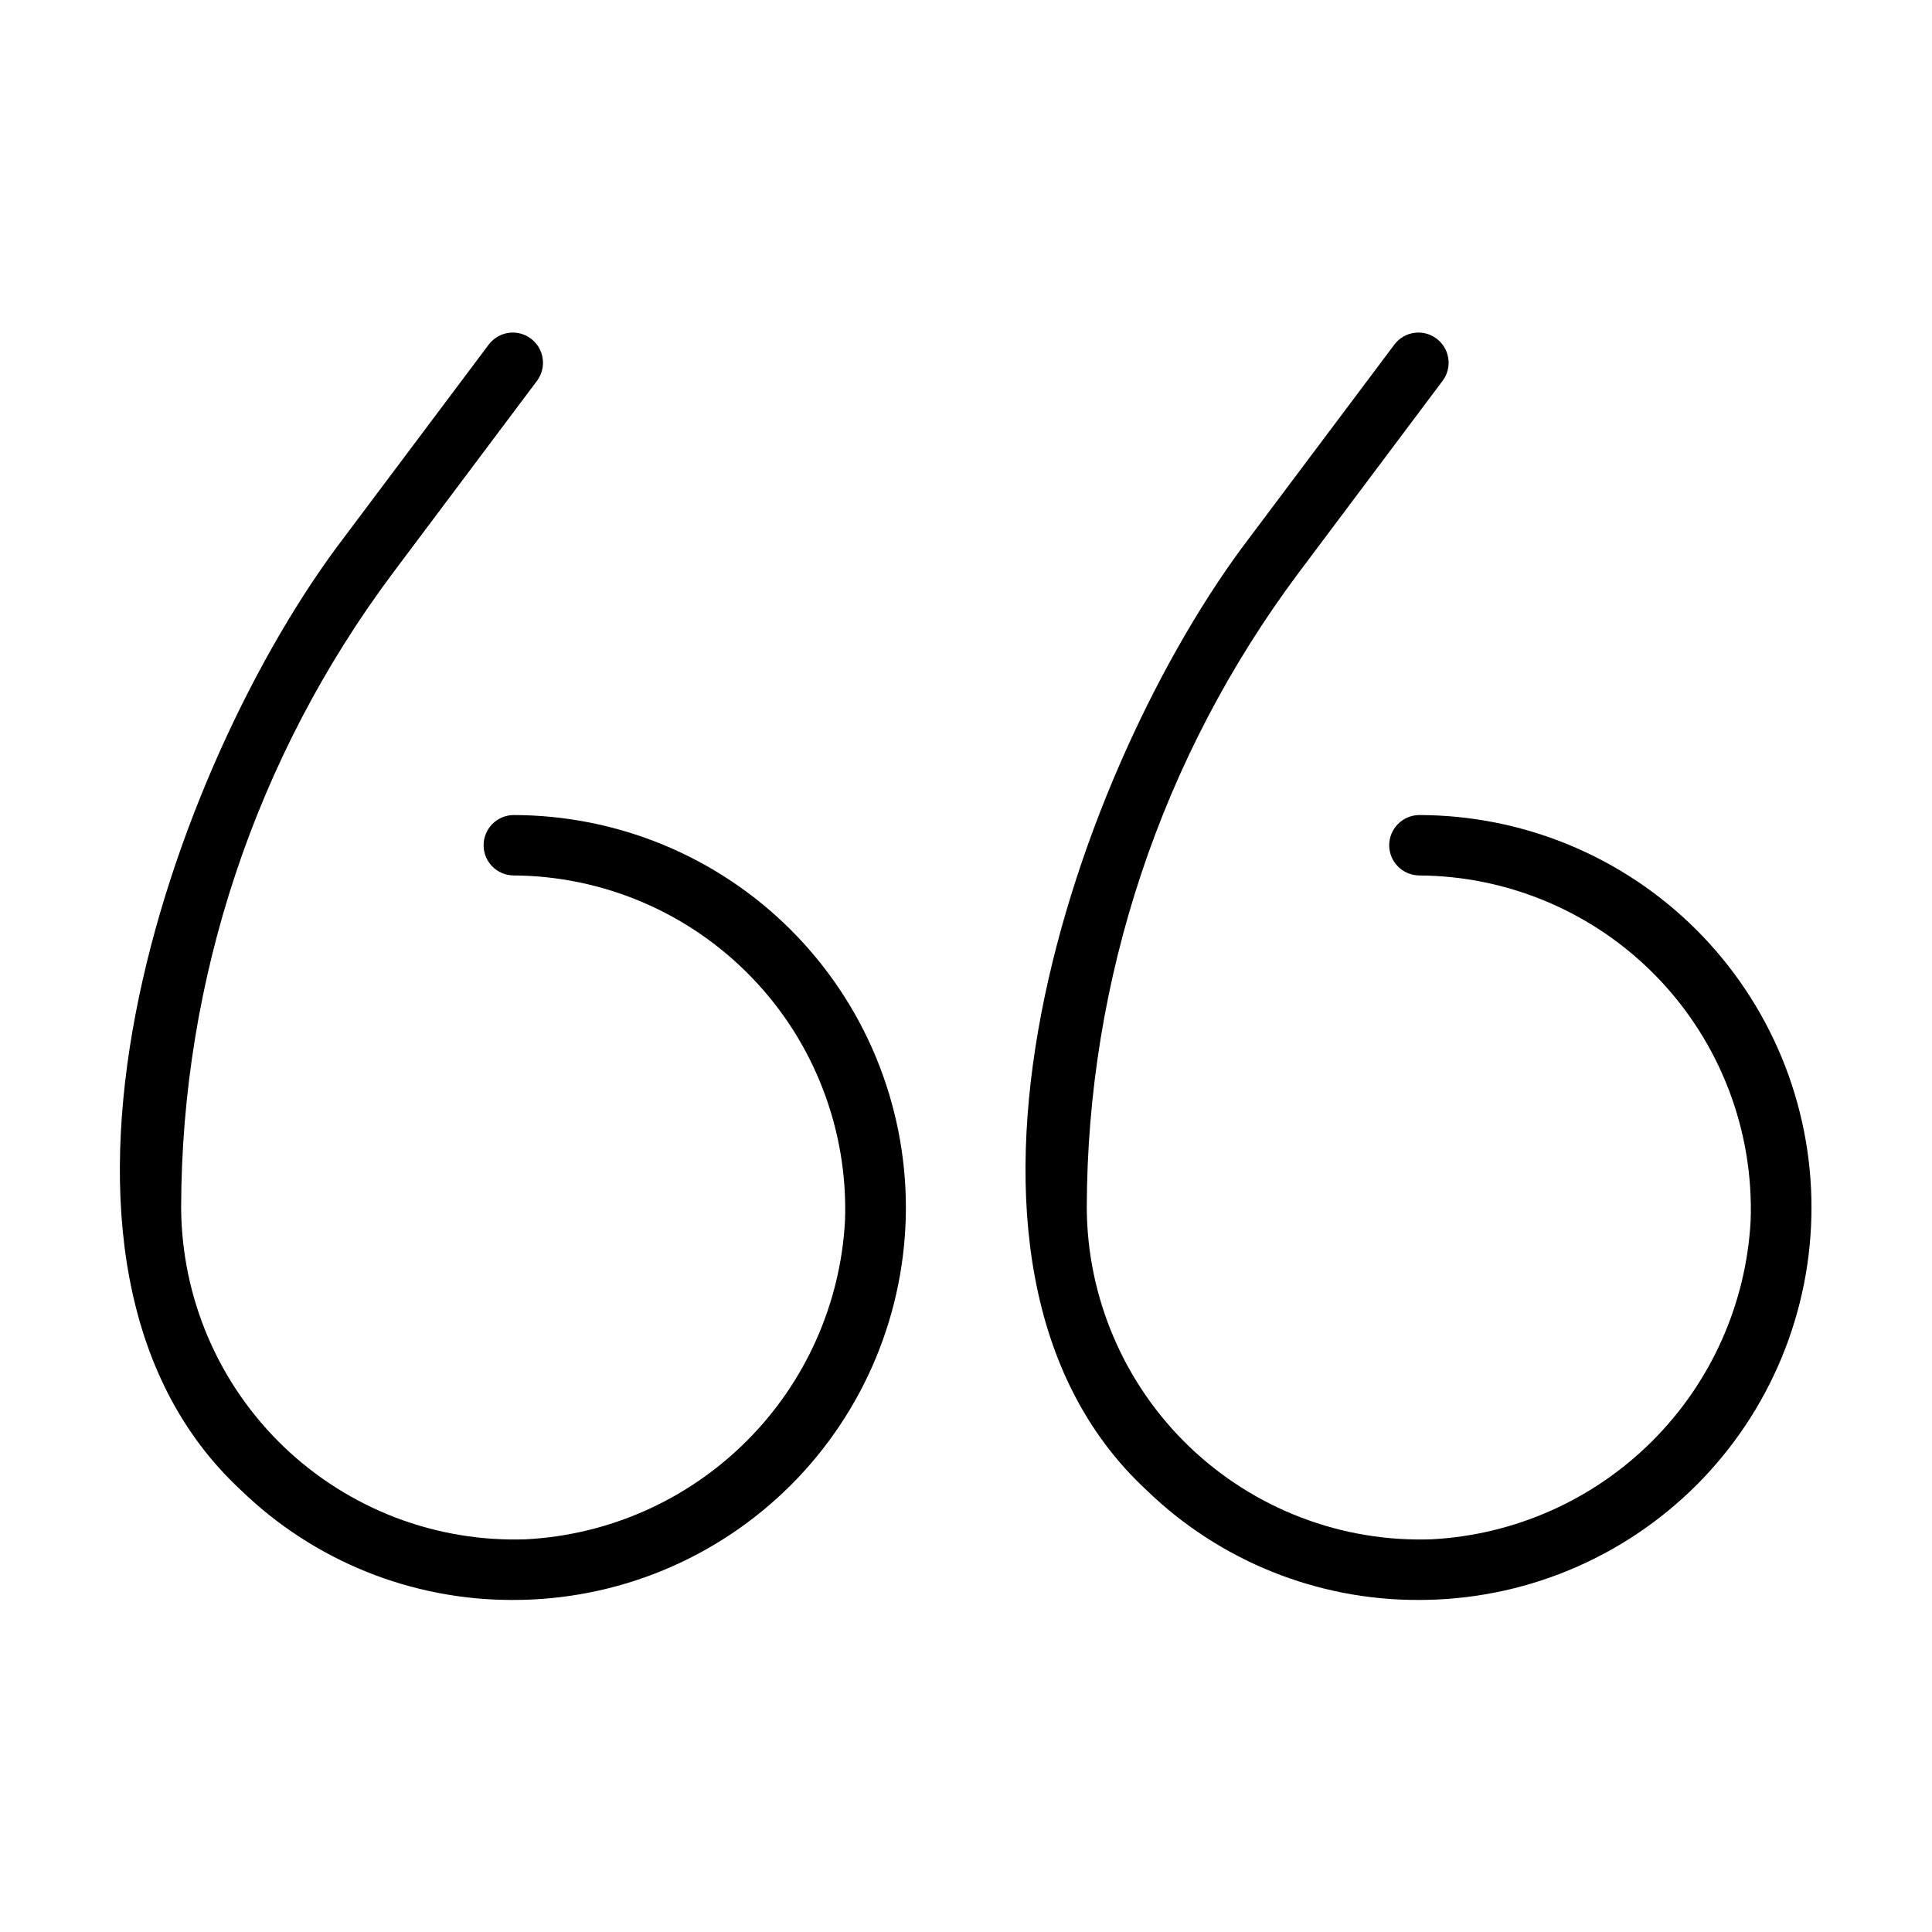
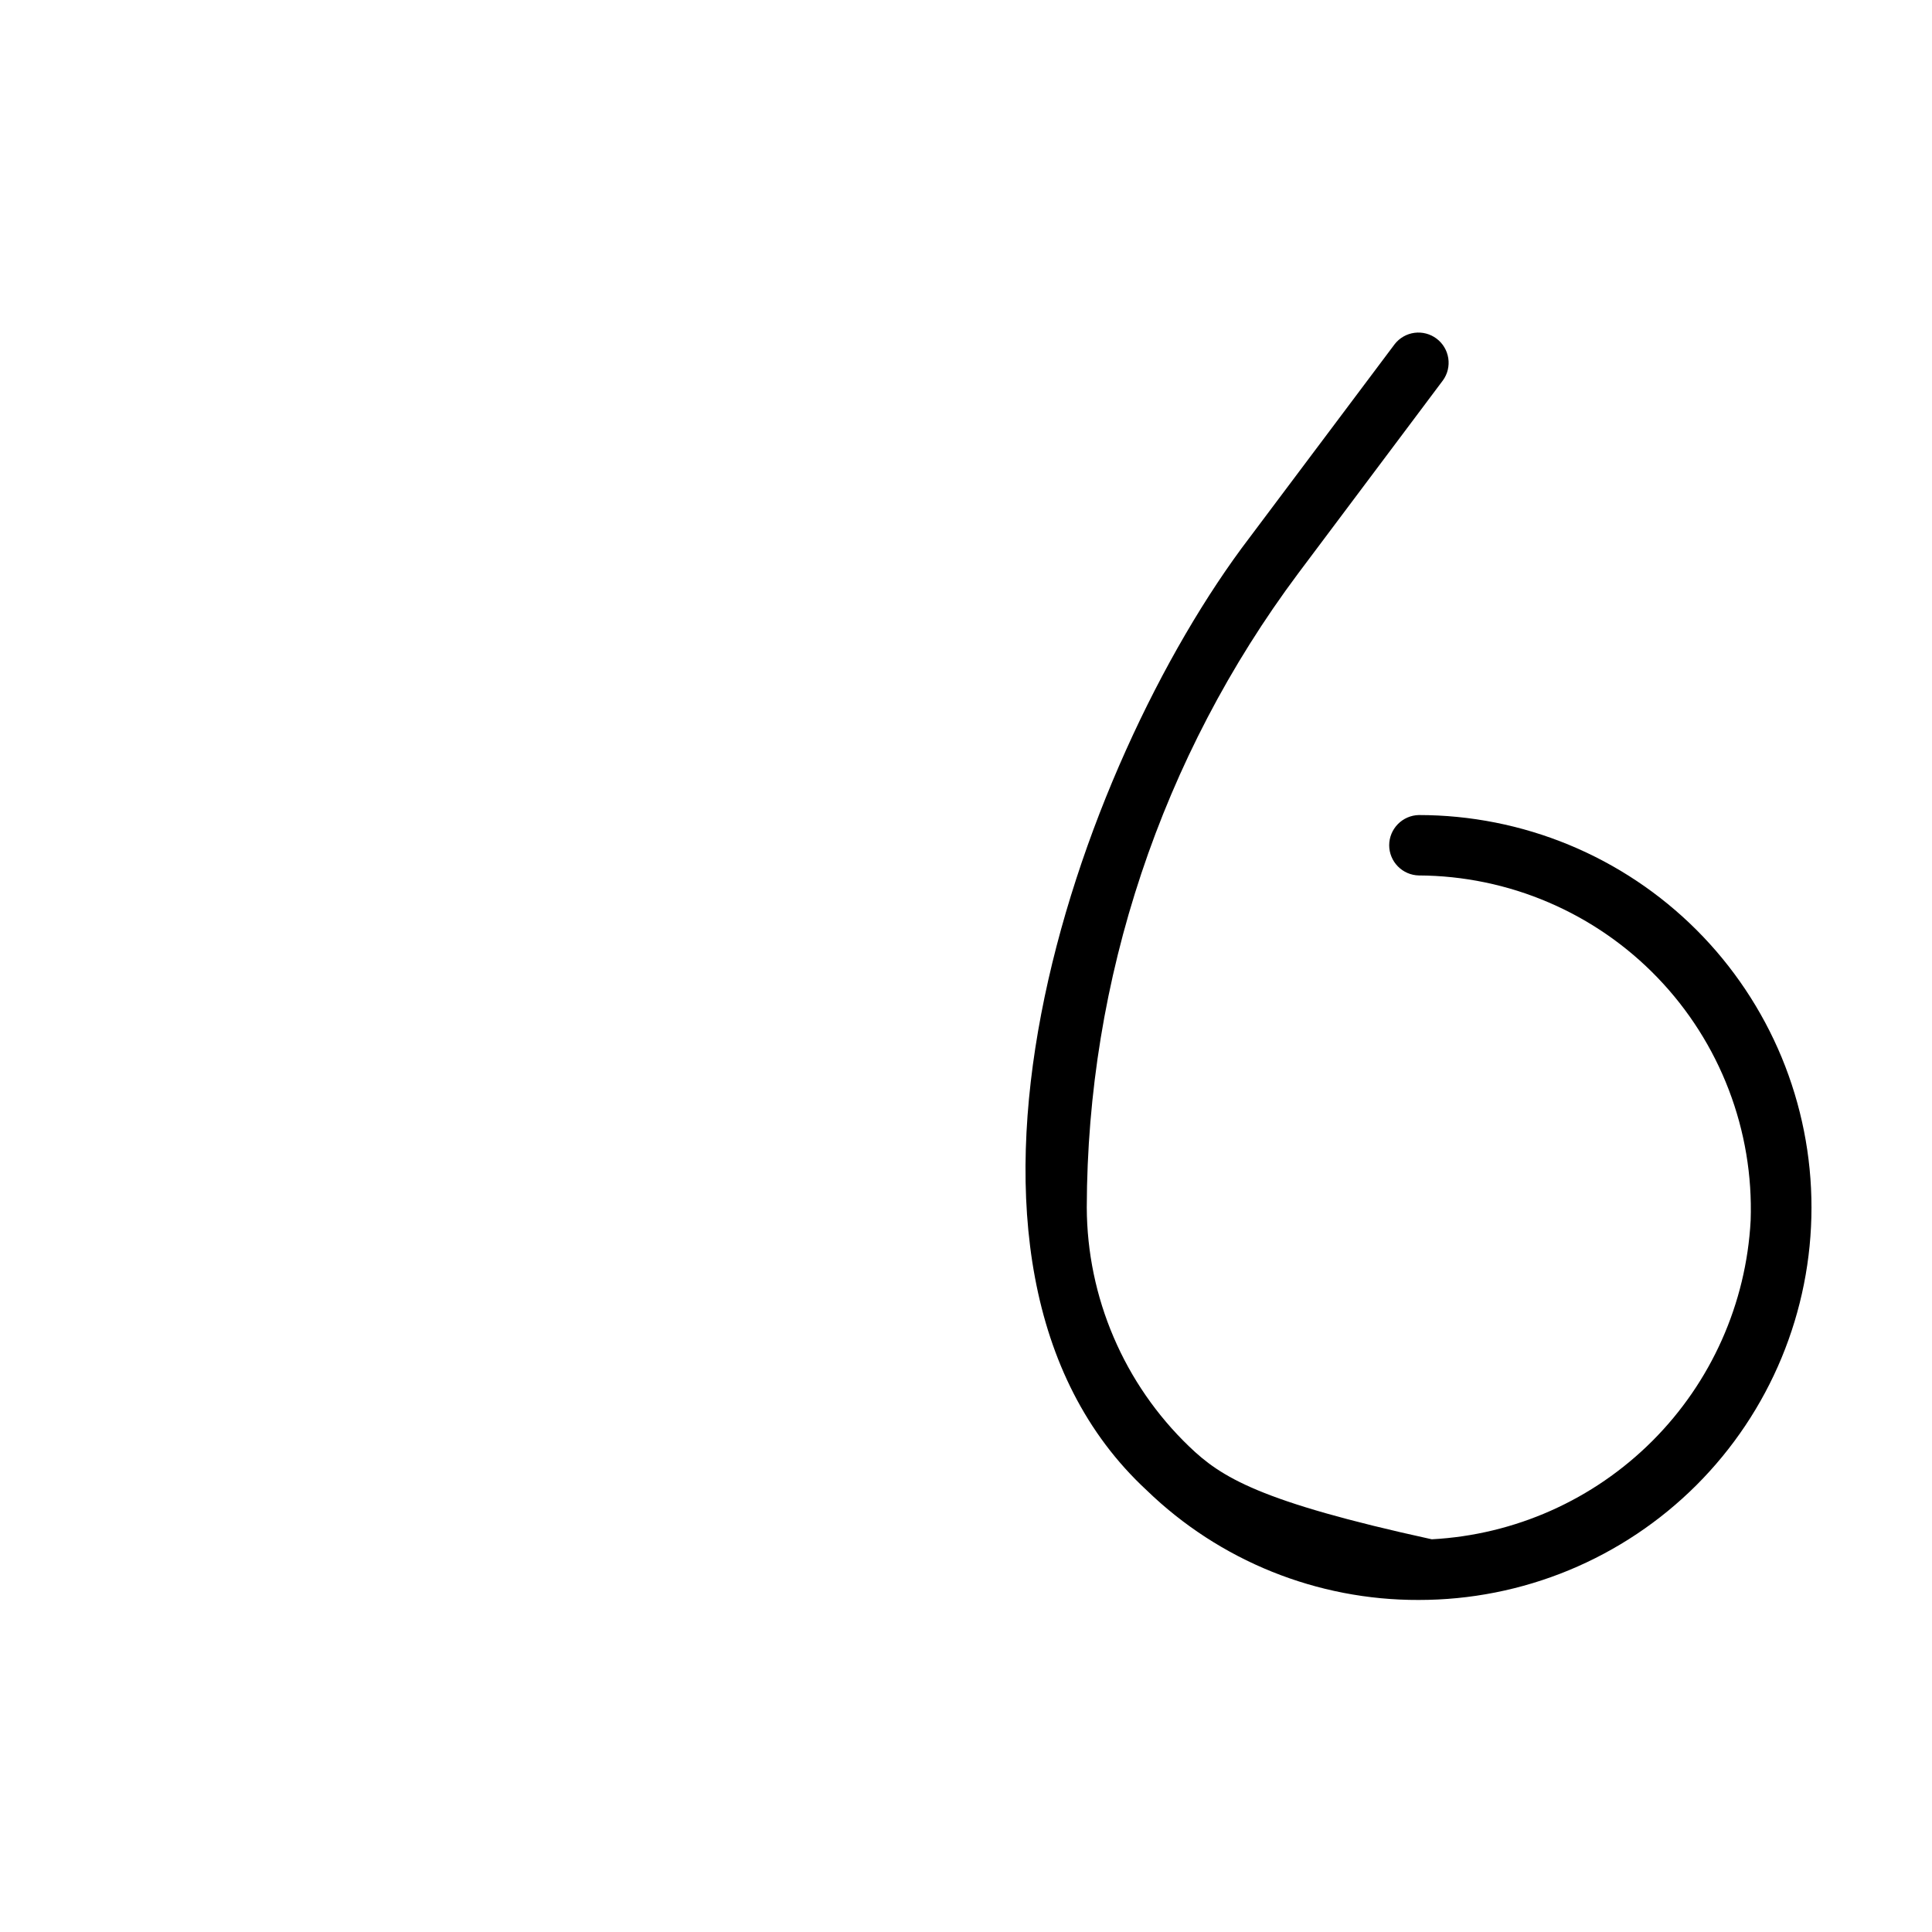
<svg xmlns="http://www.w3.org/2000/svg" class="mb-6" width="45" height="45" viewBox="0 0 45 45" fill="none">
-   <path d="M33.043 37.266C34.244 37.267 35.434 37.032 36.544 36.573C37.654 36.114 38.662 35.441 39.512 34.593C40.362 33.744 41.036 32.736 41.496 31.627C41.956 30.517 42.193 29.328 42.193 28.127C42.194 26.926 41.957 25.737 41.498 24.627C41.038 23.518 40.364 22.509 39.515 21.66C38.665 20.811 37.657 20.138 36.547 19.679C35.437 19.22 34.248 18.984 33.047 18.984C32.863 18.988 32.688 19.064 32.559 19.195C32.43 19.327 32.357 19.503 32.357 19.688C32.357 19.872 32.43 20.049 32.559 20.18C32.688 20.311 32.863 20.387 33.047 20.391C34.087 20.396 35.115 20.609 36.071 21.019C37.026 21.428 37.89 22.025 38.611 22.775C39.331 23.524 39.894 24.41 40.266 25.381C40.638 26.352 40.812 27.388 40.776 28.427C40.673 30.363 39.857 32.193 38.486 33.563C37.115 34.934 35.285 35.75 33.349 35.853C32.31 35.89 31.274 35.717 30.303 35.345C29.332 34.974 28.445 34.41 27.696 33.69C26.946 32.969 26.349 32.105 25.94 31.149C25.53 30.193 25.317 29.165 25.313 28.125C25.324 22.802 27.05 17.624 30.235 13.359L33.609 8.859C33.717 8.71 33.761 8.525 33.733 8.343C33.705 8.161 33.607 7.997 33.46 7.887C33.313 7.777 33.129 7.728 32.946 7.752C32.764 7.776 32.598 7.871 32.485 8.016L29.11 12.515C25.064 17.814 21.001 29.425 26.708 34.711C28.406 36.356 30.679 37.273 33.043 37.266Z" fill="black" />
-   <path d="M11.949 37.266C13.15 37.267 14.34 37.032 15.45 36.573C16.56 36.114 17.568 35.441 18.418 34.593C19.268 33.744 19.942 32.736 20.402 31.627C20.862 30.517 21.099 29.328 21.1 28.127C21.1 26.926 20.863 25.737 20.404 24.627C19.944 23.517 19.27 22.509 18.421 21.66C17.572 20.811 16.563 20.138 15.454 19.679C14.344 19.22 13.154 18.984 11.953 18.984C11.769 18.988 11.594 19.064 11.465 19.195C11.336 19.327 11.264 19.503 11.264 19.688C11.264 19.872 11.336 20.049 11.465 20.18C11.594 20.311 11.769 20.387 11.953 20.391C12.993 20.396 14.021 20.609 14.977 21.019C15.932 21.428 16.796 22.025 17.517 22.775C18.238 23.524 18.801 24.41 19.172 25.381C19.544 26.352 19.718 27.388 19.682 28.427C19.579 30.363 18.763 32.193 17.392 33.563C16.021 34.934 14.192 35.75 12.255 35.853C11.216 35.89 10.18 35.717 9.209 35.345C8.238 34.973 7.352 34.41 6.602 33.69C5.853 32.969 5.255 32.105 4.846 31.149C4.437 30.193 4.224 29.165 4.219 28.125C4.23 22.802 5.956 17.624 9.141 13.359L12.516 8.859C12.623 8.71 12.667 8.525 12.639 8.343C12.611 8.161 12.513 7.998 12.366 7.887C12.219 7.777 12.035 7.728 11.852 7.752C11.67 7.776 11.505 7.871 11.391 8.016L8.016 12.515C3.97 17.814 -0.093 29.425 5.614 34.711C7.312 36.356 9.585 37.273 11.949 37.266Z" fill="black" />
+   <path d="M33.043 37.266C34.244 37.267 35.434 37.032 36.544 36.573C37.654 36.114 38.662 35.441 39.512 34.593C40.362 33.744 41.036 32.736 41.496 31.627C41.956 30.517 42.193 29.328 42.193 28.127C42.194 26.926 41.957 25.737 41.498 24.627C41.038 23.518 40.364 22.509 39.515 21.66C38.665 20.811 37.657 20.138 36.547 19.679C35.437 19.22 34.248 18.984 33.047 18.984C32.863 18.988 32.688 19.064 32.559 19.195C32.43 19.327 32.357 19.503 32.357 19.688C32.357 19.872 32.43 20.049 32.559 20.18C32.688 20.311 32.863 20.387 33.047 20.391C34.087 20.396 35.115 20.609 36.071 21.019C37.026 21.428 37.89 22.025 38.611 22.775C39.331 23.524 39.894 24.41 40.266 25.381C40.638 26.352 40.812 27.388 40.776 28.427C40.673 30.363 39.857 32.193 38.486 33.563C37.115 34.934 35.285 35.75 33.349 35.853C29.332 34.974 28.445 34.41 27.696 33.69C26.946 32.969 26.349 32.105 25.94 31.149C25.53 30.193 25.317 29.165 25.313 28.125C25.324 22.802 27.05 17.624 30.235 13.359L33.609 8.859C33.717 8.71 33.761 8.525 33.733 8.343C33.705 8.161 33.607 7.997 33.46 7.887C33.313 7.777 33.129 7.728 32.946 7.752C32.764 7.776 32.598 7.871 32.485 8.016L29.11 12.515C25.064 17.814 21.001 29.425 26.708 34.711C28.406 36.356 30.679 37.273 33.043 37.266Z" fill="black" />
</svg>